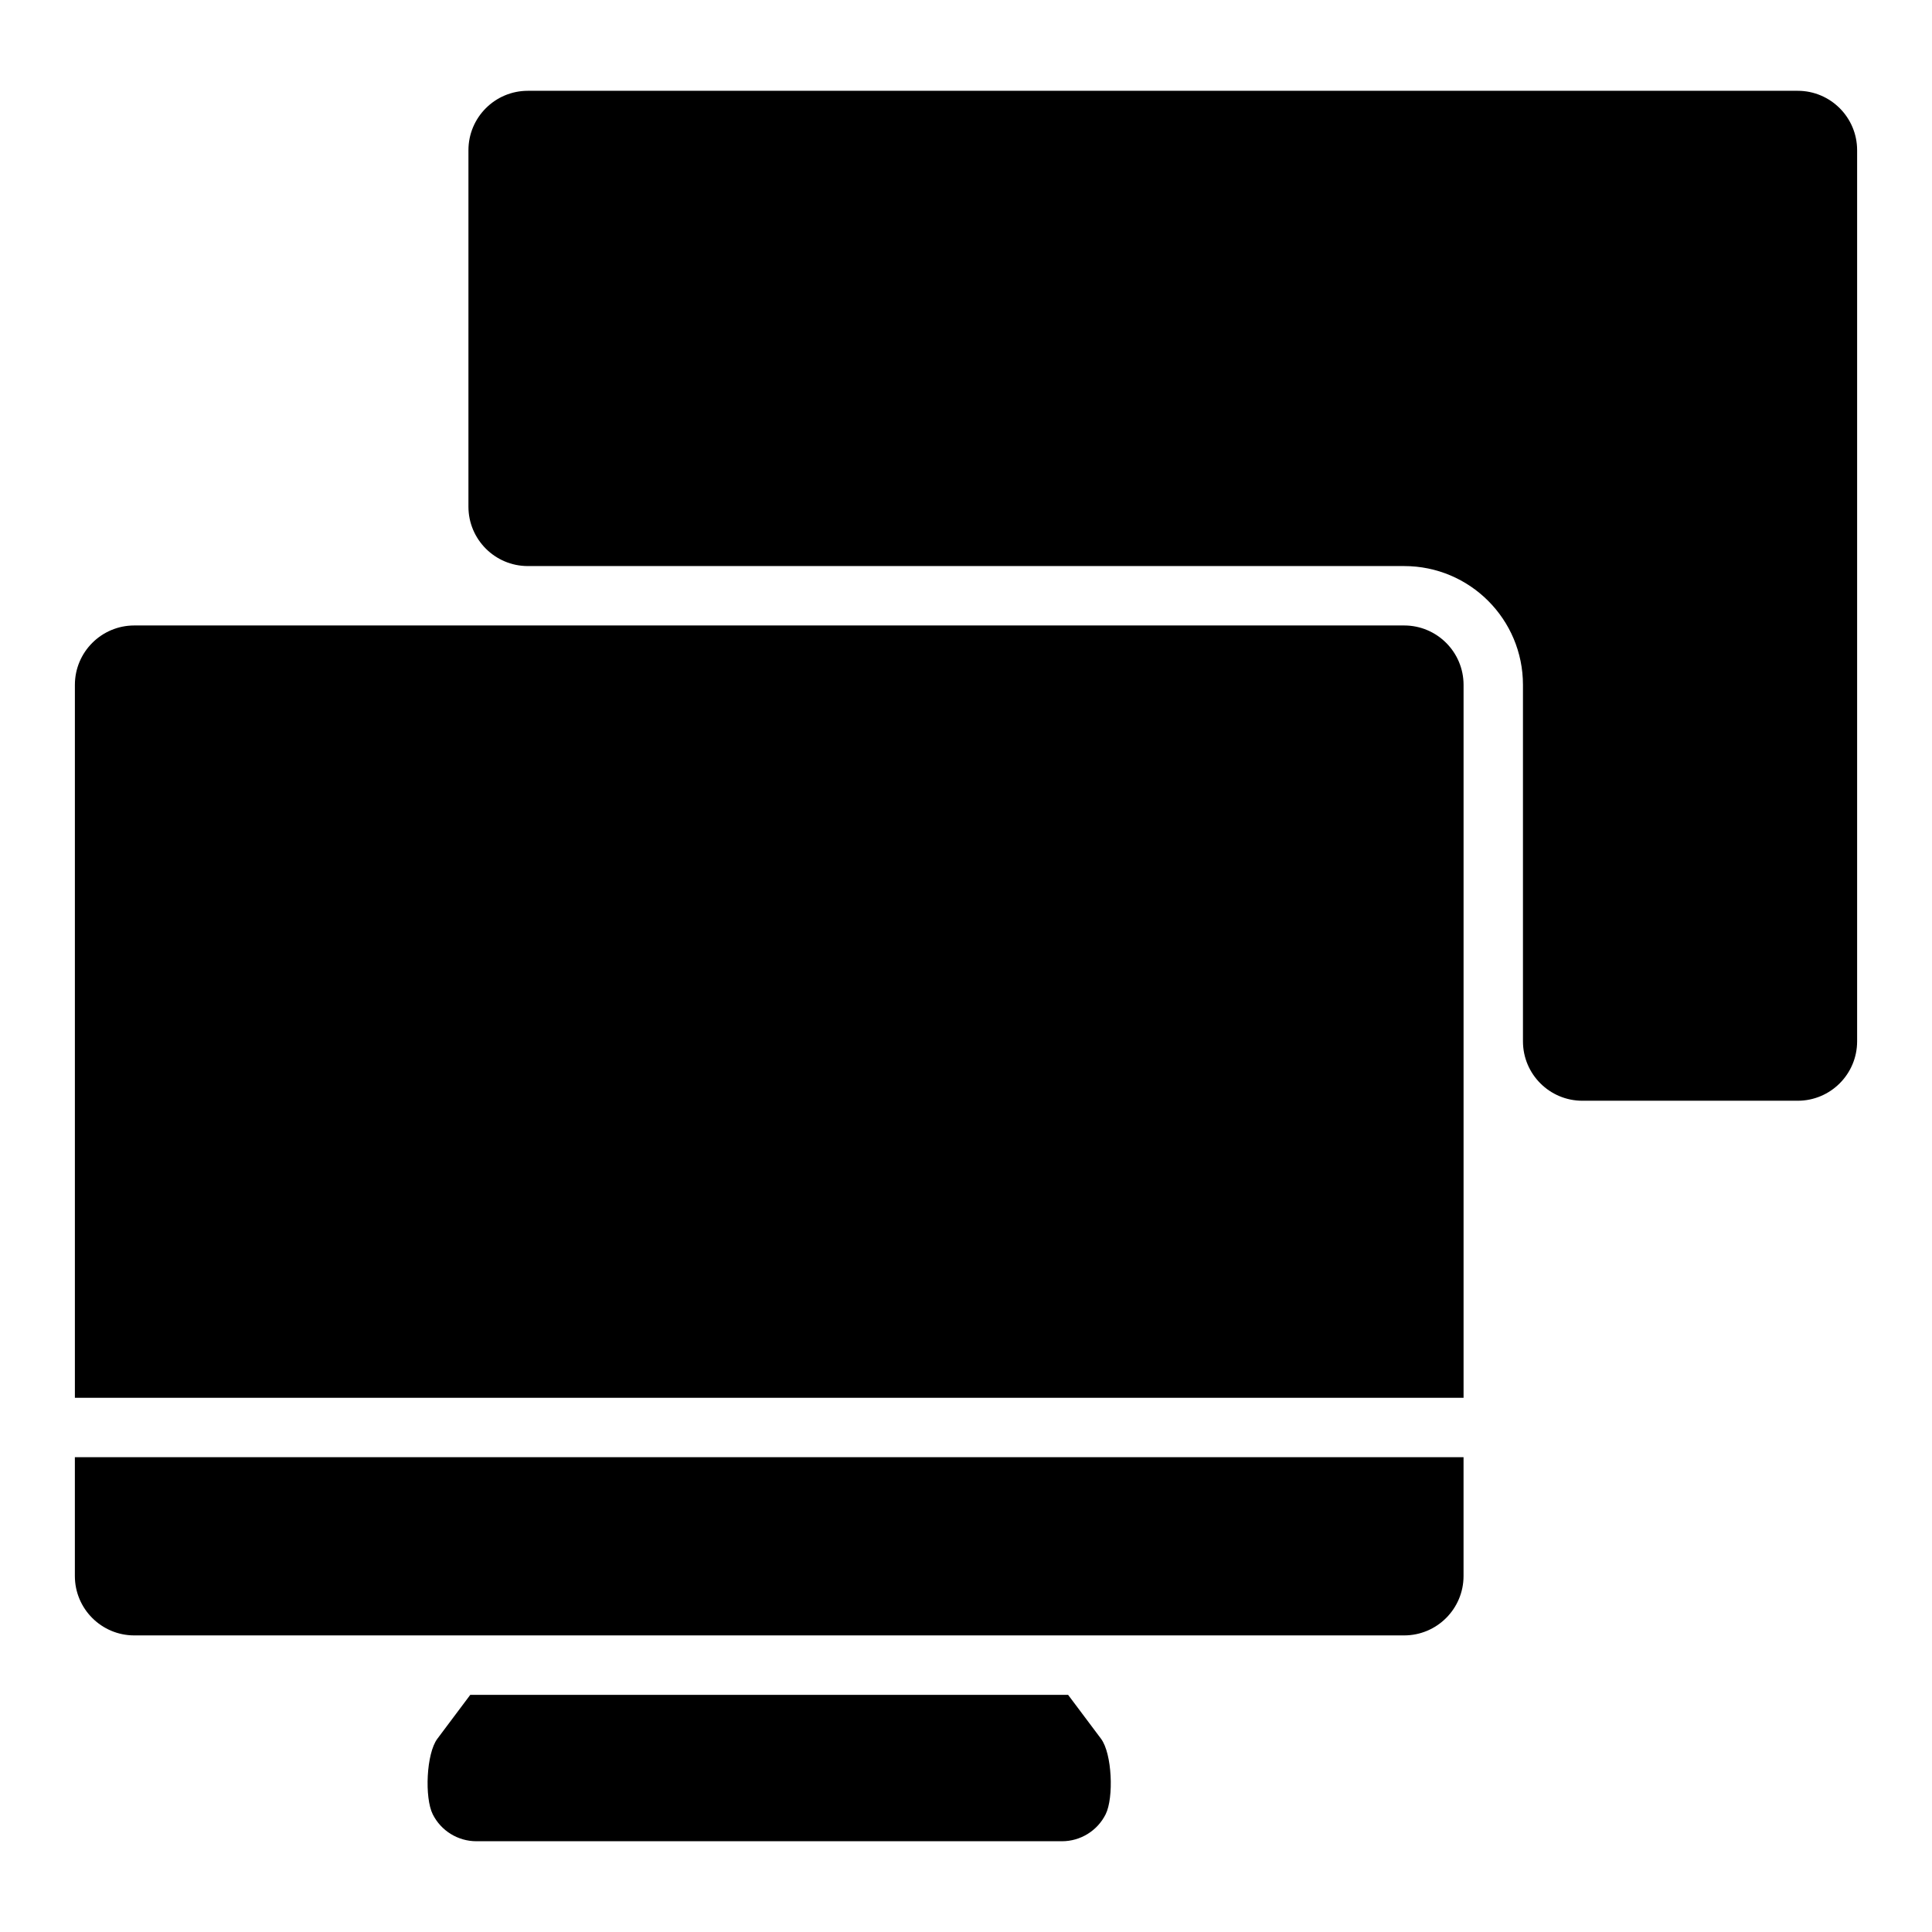
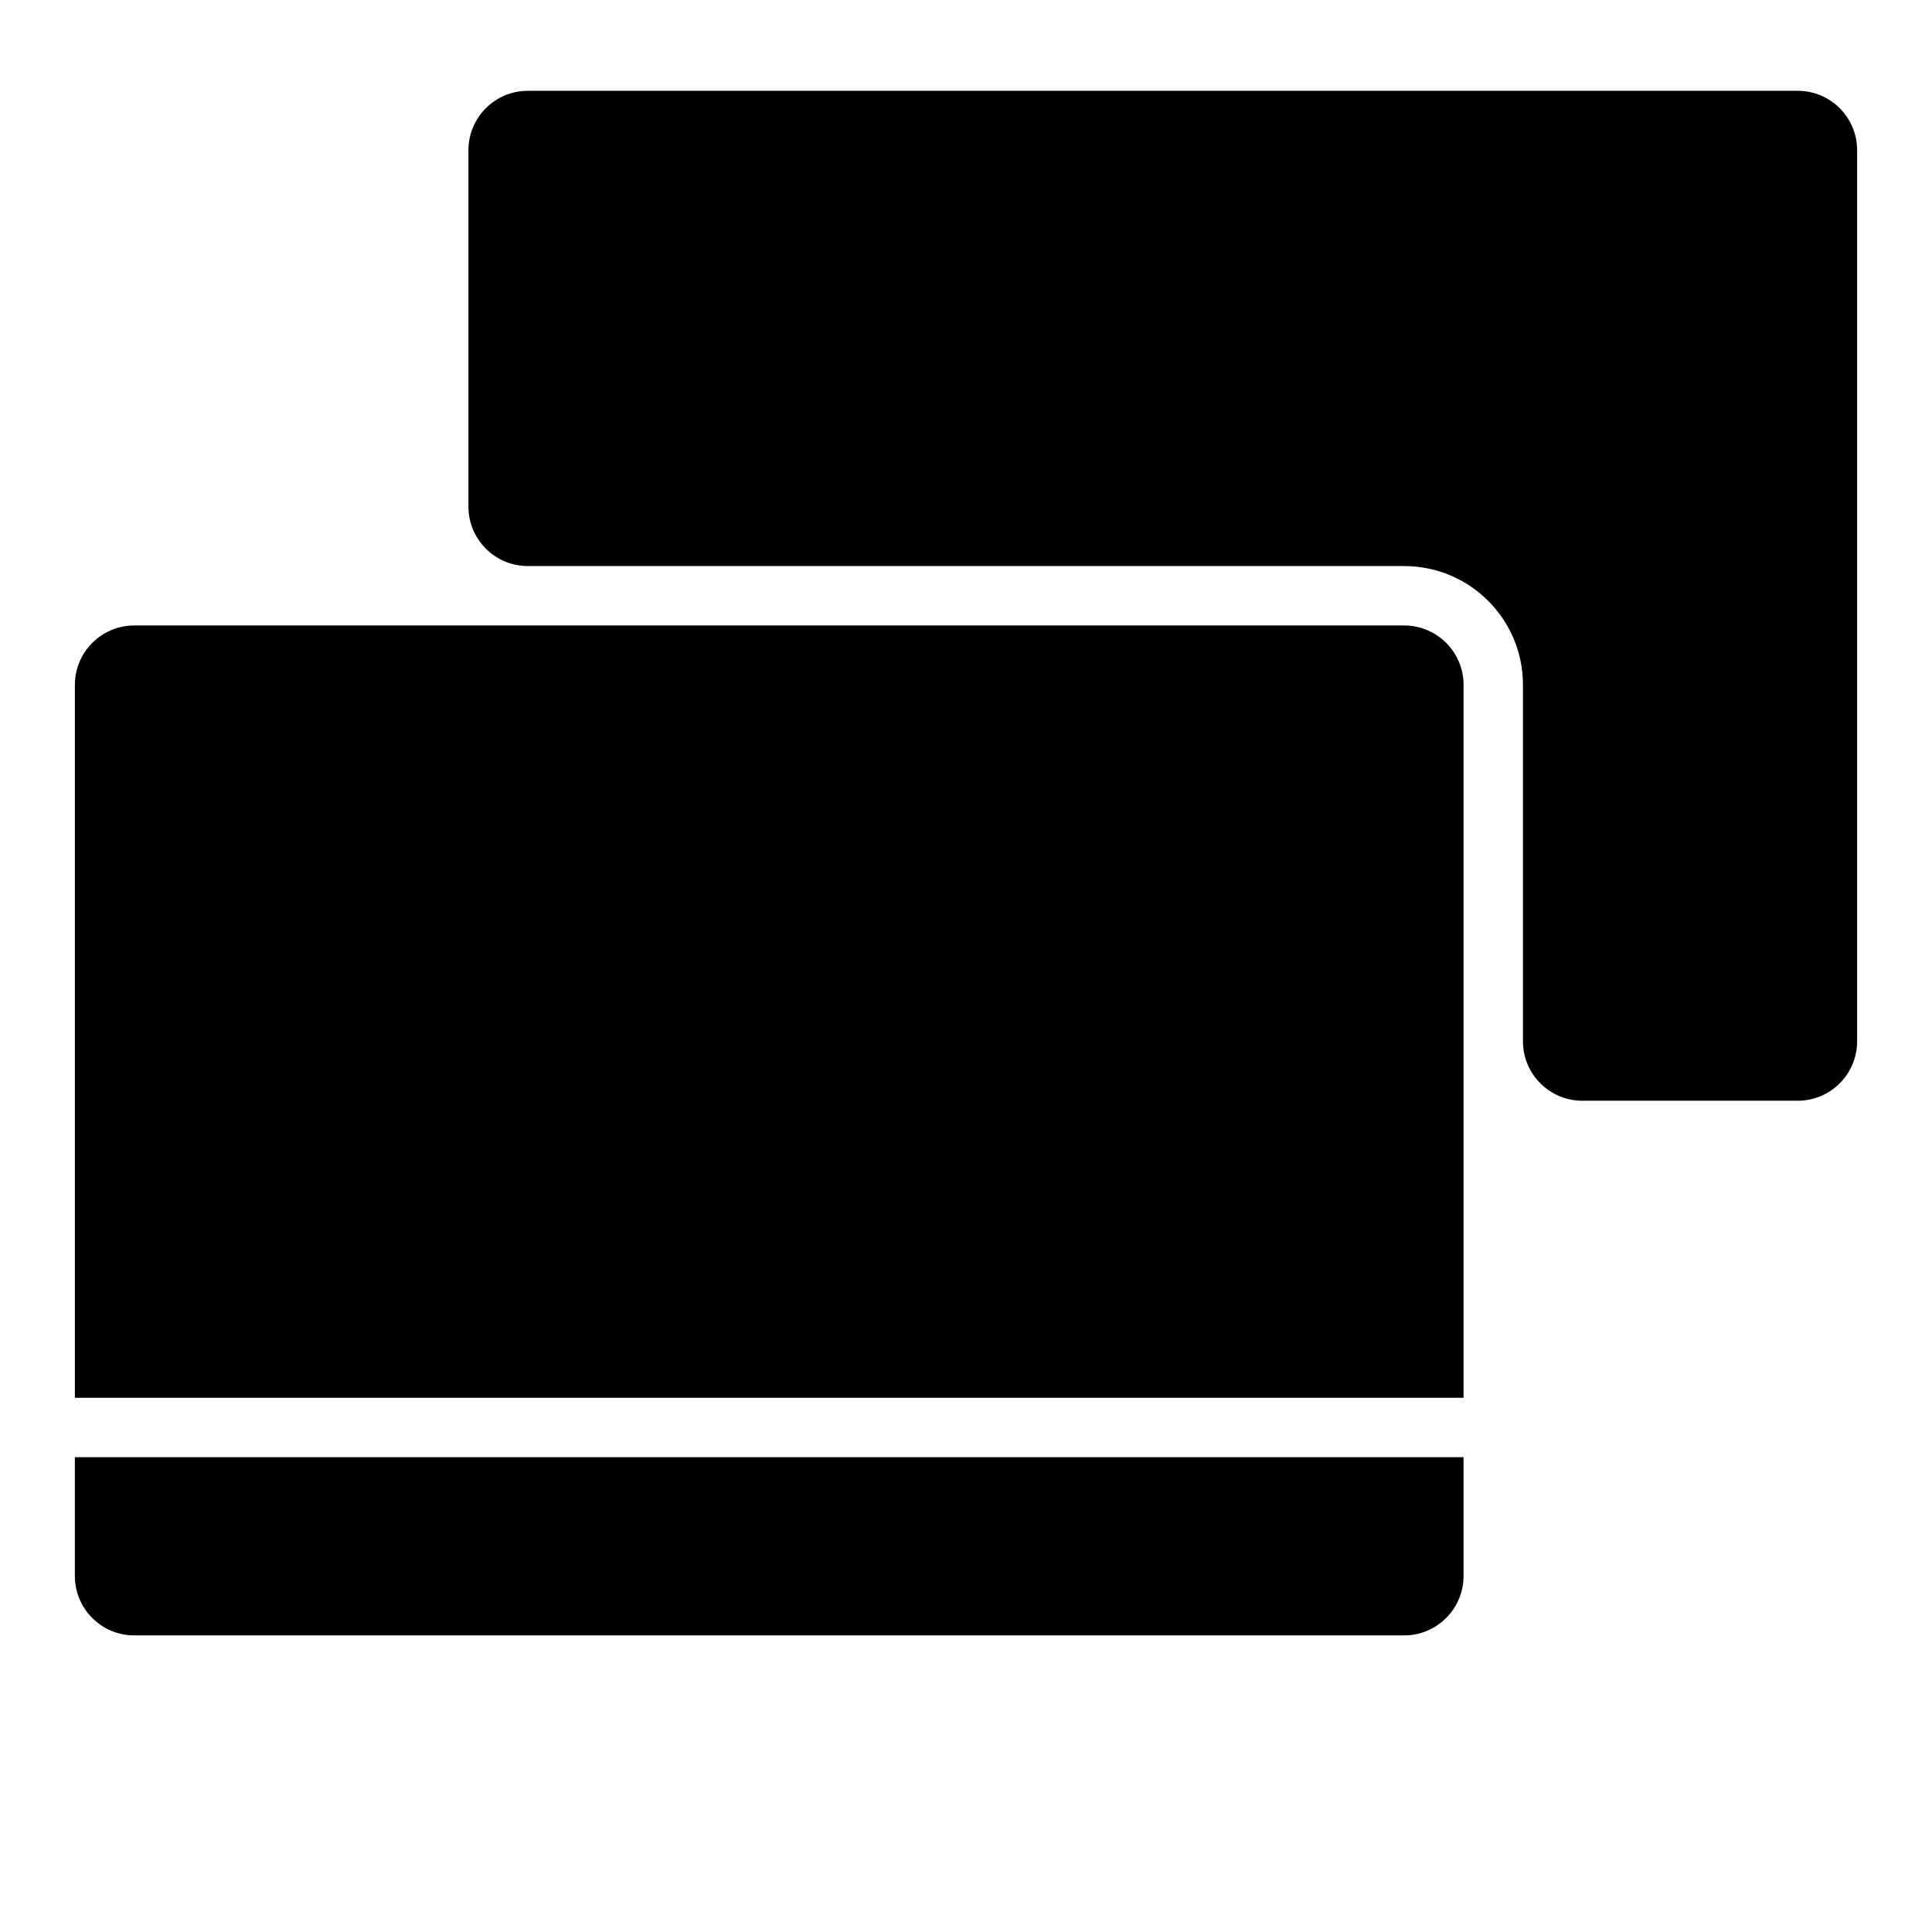
<svg xmlns="http://www.w3.org/2000/svg" fill="#000000" width="800px" height="800px" version="1.1" viewBox="144 144 512 512">
  <g fill-rule="evenodd">
    <path d="m531.86 530.17h-368.02v31.488c0 8.691 7.055 15.742 15.742 15.742h336.53c8.691 0 15.742-7.055 15.742-15.742v-31.488zm-368.02-15.742h368.02v-188.93c0-8.691-7.055-15.742-15.742-15.742h-336.53c-8.691 0-15.742 7.055-15.742 15.742v188.93z" />
-     <path d="m427.06 593.15h-158.43l-8.723 11.637c-2.945 3.922-3.418 15.633-1.227 20.012 2.188 4.375 6.676 7.148 11.57 7.148h155.19c4.894 0 9.383-2.769 11.57-7.148 2.188-4.375 1.715-16.09-1.227-20.012l-8.723-11.637z" />
    <path d="m268.14 278.27c0 8.691 7.055 15.742 15.742 15.742h232.23c17.398 0 31.488 14.09 31.488 31.488v94.465c0 8.691 7.055 15.742 15.742 15.742h57.07c8.691 0 15.742-7.055 15.742-15.742v-236.16c0-8.691-7.055-15.742-15.742-15.742h-336.53c-8.691 0-15.742 7.055-15.742 15.742z" />
  </g>
</svg>